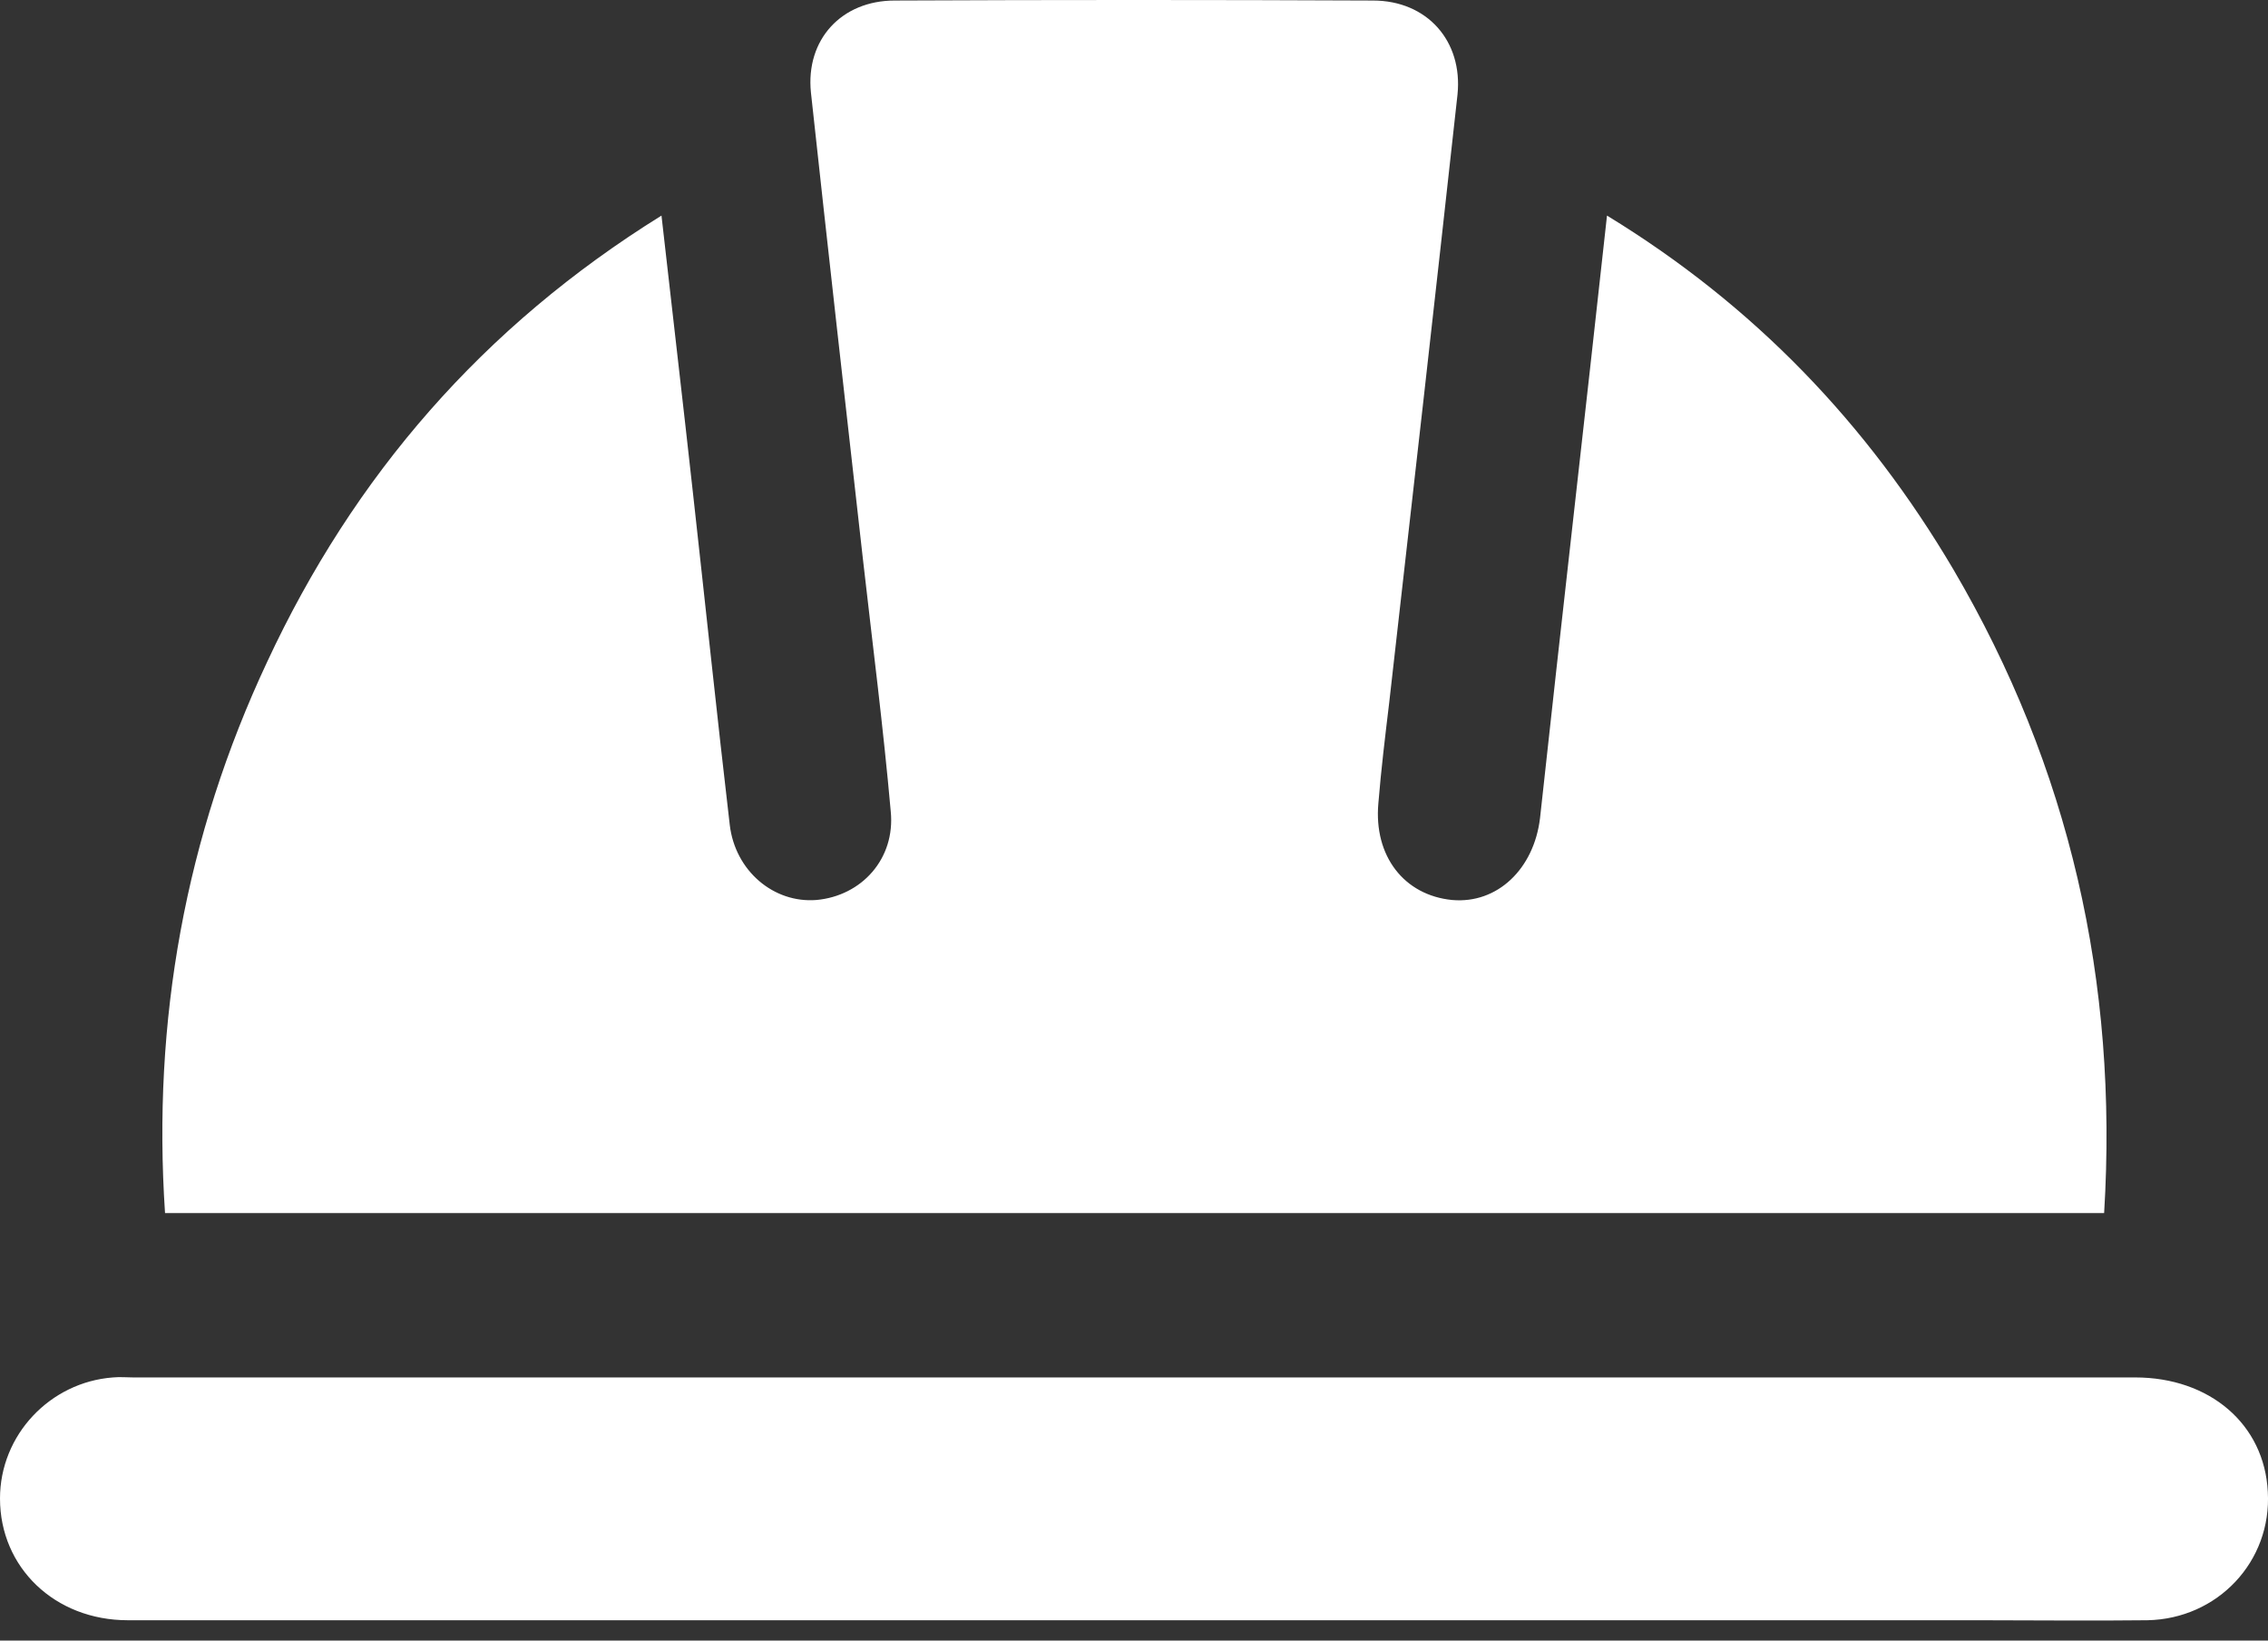
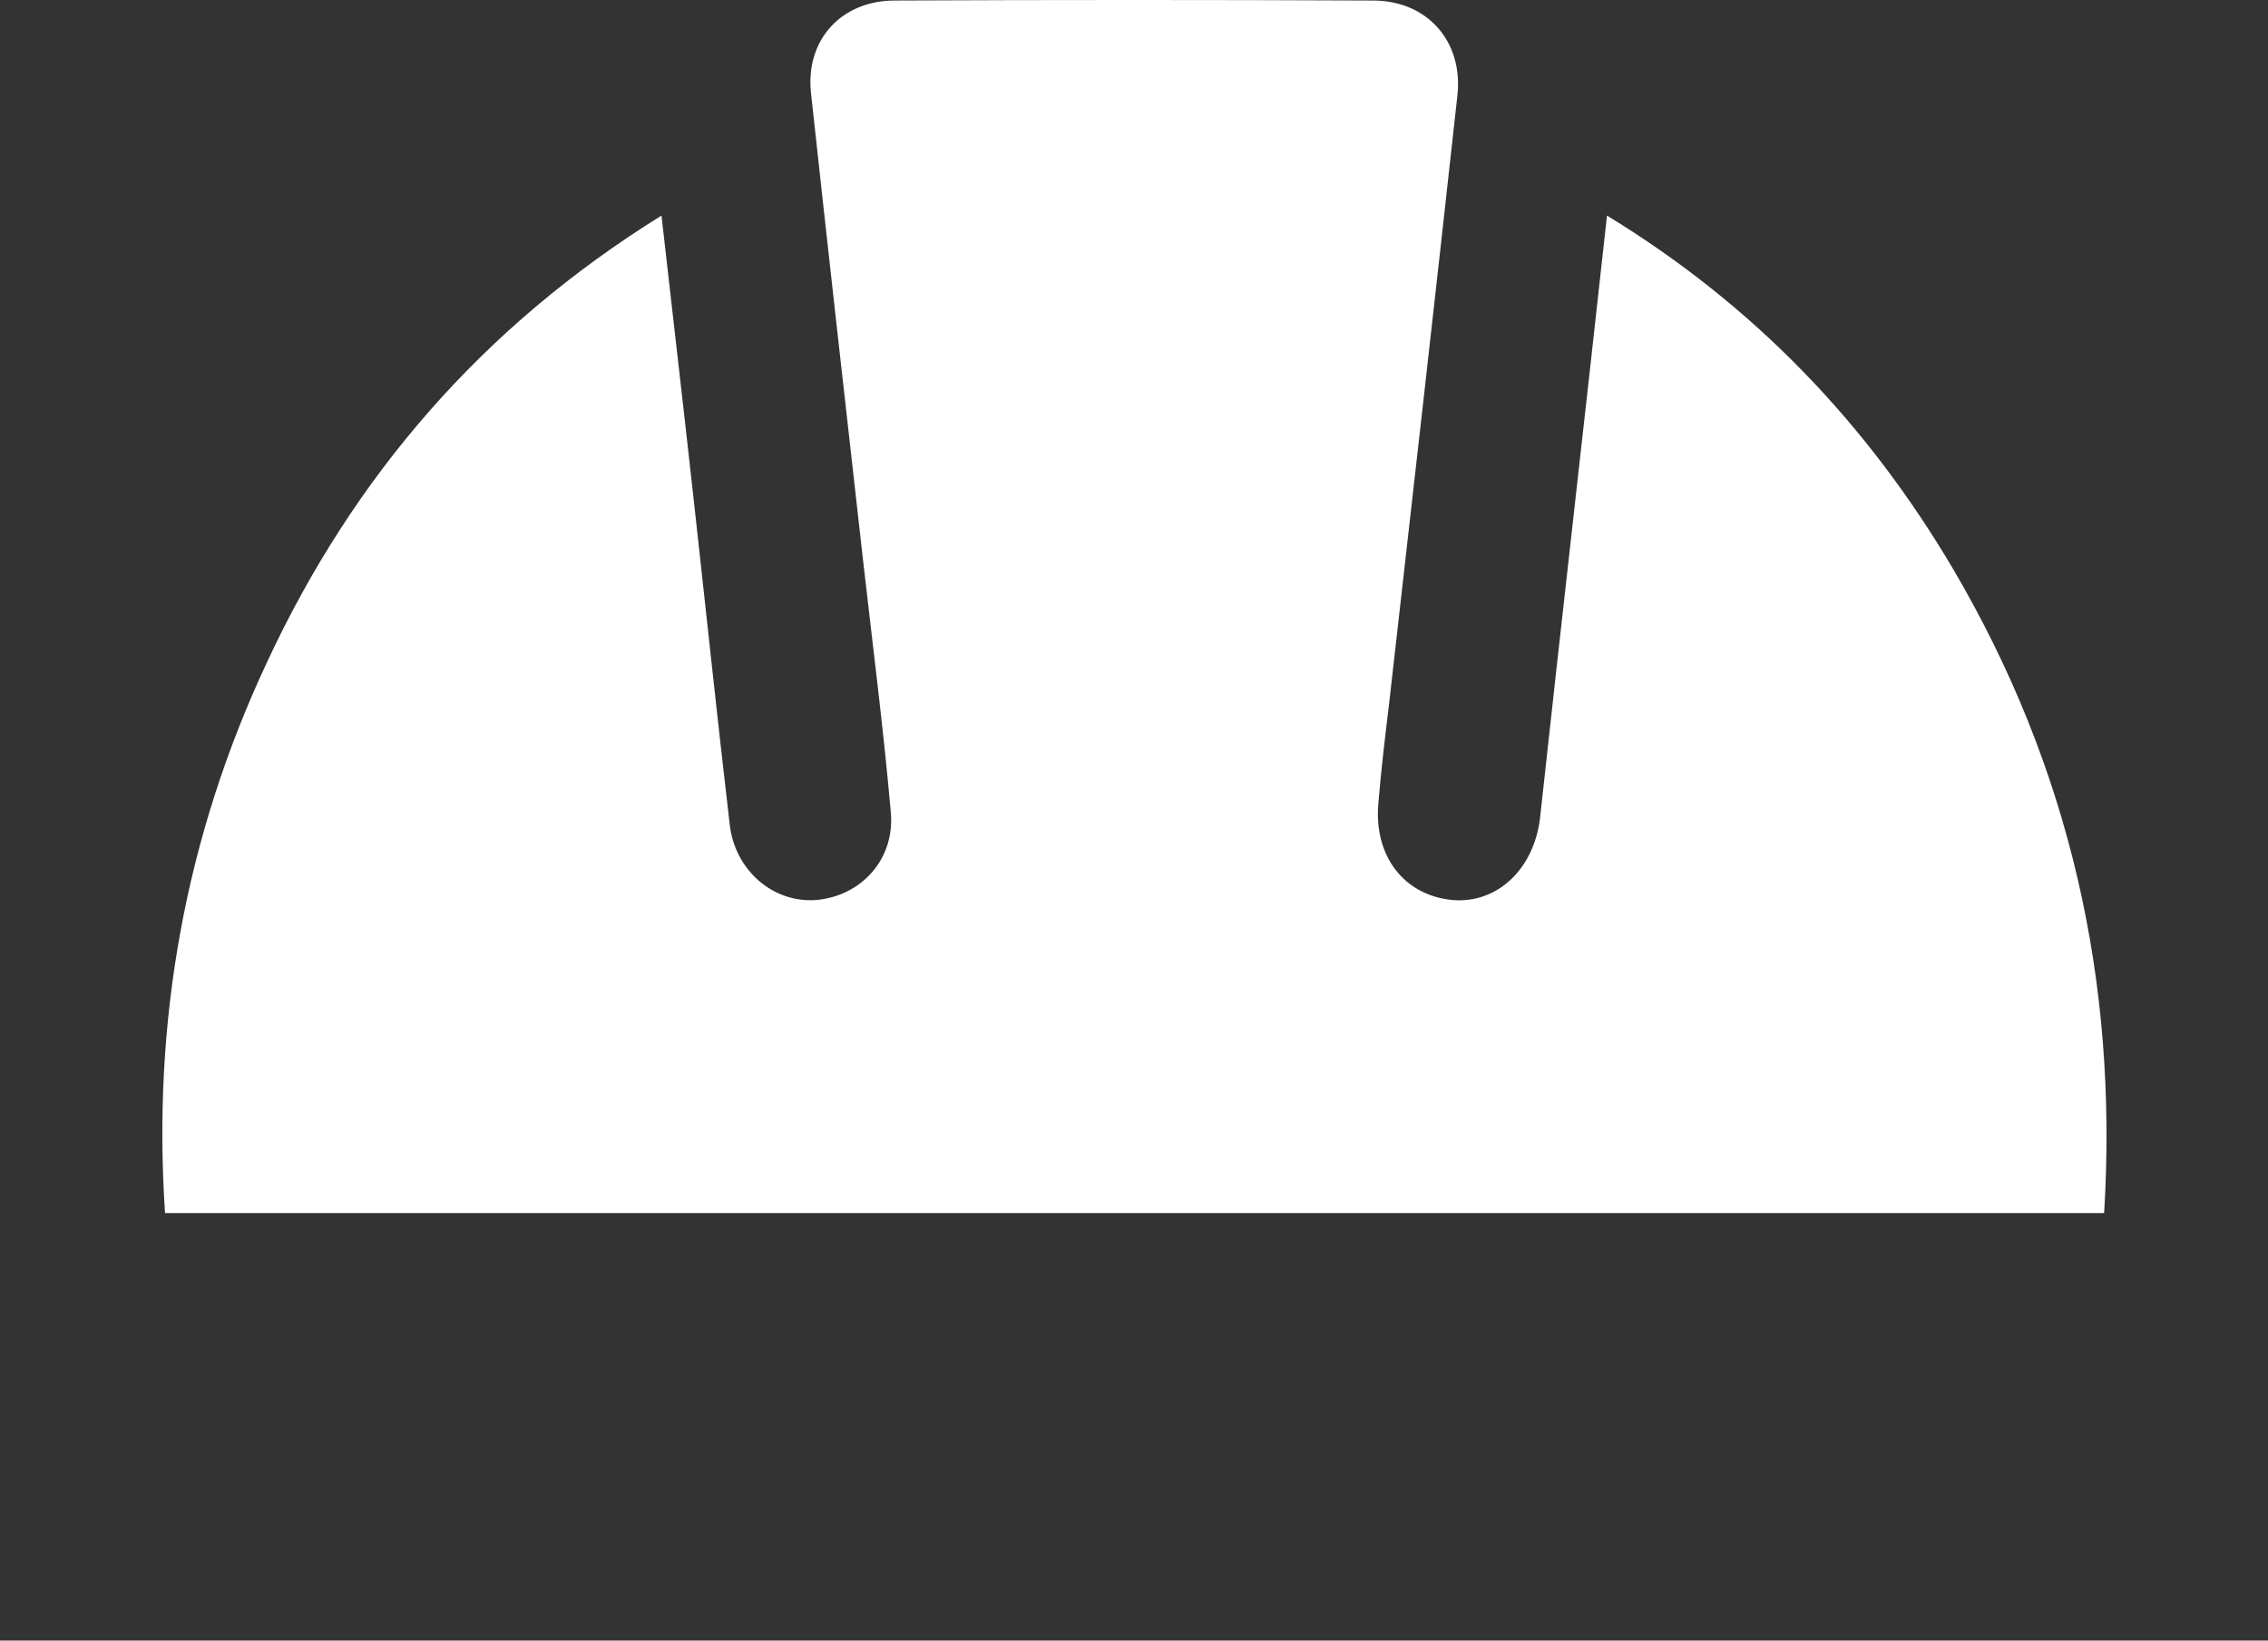
<svg xmlns="http://www.w3.org/2000/svg" width="47" height="34" viewBox="0 0 47 34" fill="none">
  <rect x="0" y="0" width="47" height="34" fill="#333333" stroke="none" />
  <path d="M13.708 4.468C13.932 6.458 14.156 8.364 14.366 10.27C14.619 12.541 14.857 14.825 15.123 17.096C15.235 18.049 16.034 18.722 16.917 18.652C17.856 18.568 18.557 17.797 18.459 16.816C18.305 15.078 18.081 13.34 17.884 11.602C17.52 8.378 17.155 5.14 16.805 1.917C16.693 0.823 17.436 0.011 18.543 0.011C21.837 -0.004 25.145 -0.004 28.452 0.011C29.574 0.011 30.317 0.851 30.204 1.959C29.742 6.164 29.265 10.368 28.789 14.559C28.705 15.26 28.621 15.947 28.564 16.648C28.466 17.741 29.097 18.554 30.092 18.652C31.031 18.736 31.788 18.007 31.914 16.956C32.363 12.821 32.839 8.7 33.302 4.468C36.357 6.332 38.698 8.785 40.478 11.798C42.889 15.905 43.898 20.348 43.604 25.141C30.204 25.141 16.861 25.141 3.42 25.141C3.154 21.161 3.84 17.334 5.536 13.718C7.33 9.864 10.007 6.766 13.708 4.468Z" fill="white" />
-   <path d="M23.463 33.579C16.525 33.579 9.587 33.579 2.649 33.579C1.135 33.579 0 32.486 0 31.056C0 29.738 1.037 28.645 2.341 28.547C2.481 28.533 2.621 28.547 2.761 28.547C16.595 28.547 30.415 28.547 44.248 28.547C45.79 28.547 46.925 29.514 46.996 30.916C47.08 32.359 45.958 33.551 44.501 33.579C43.323 33.593 42.16 33.579 40.983 33.579C35.138 33.579 29.307 33.579 23.463 33.579Z" fill="white" />
</svg>